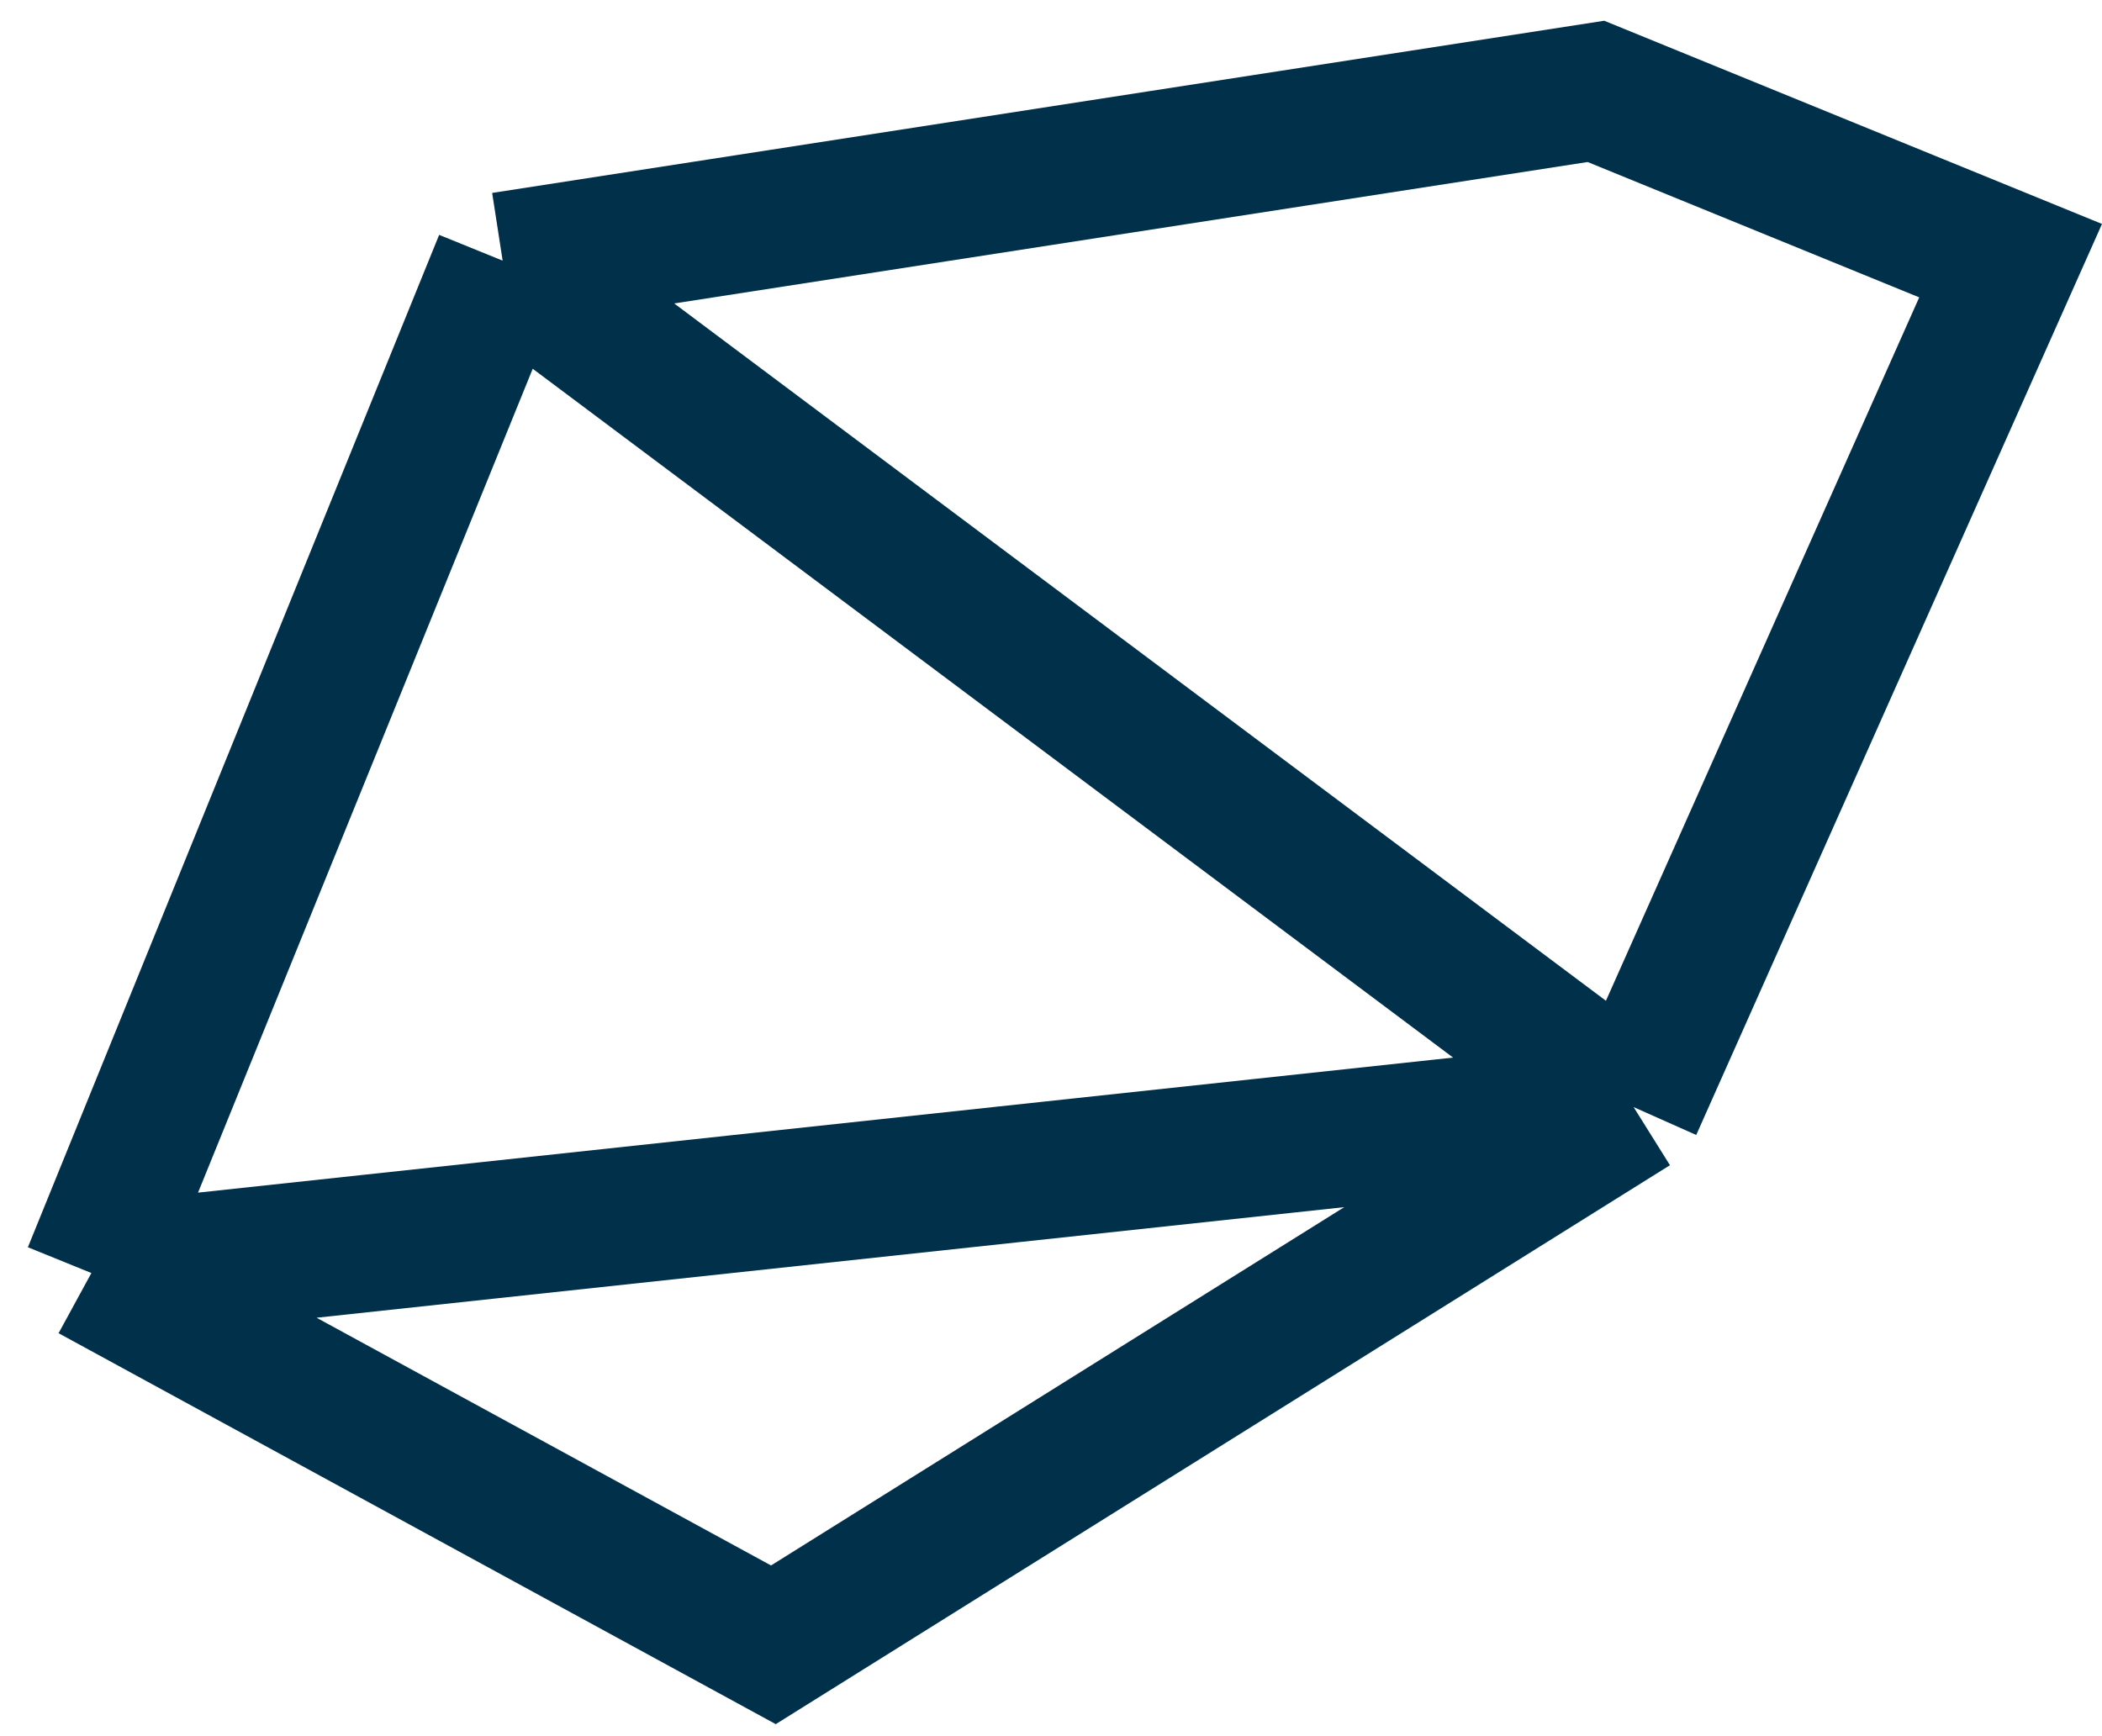
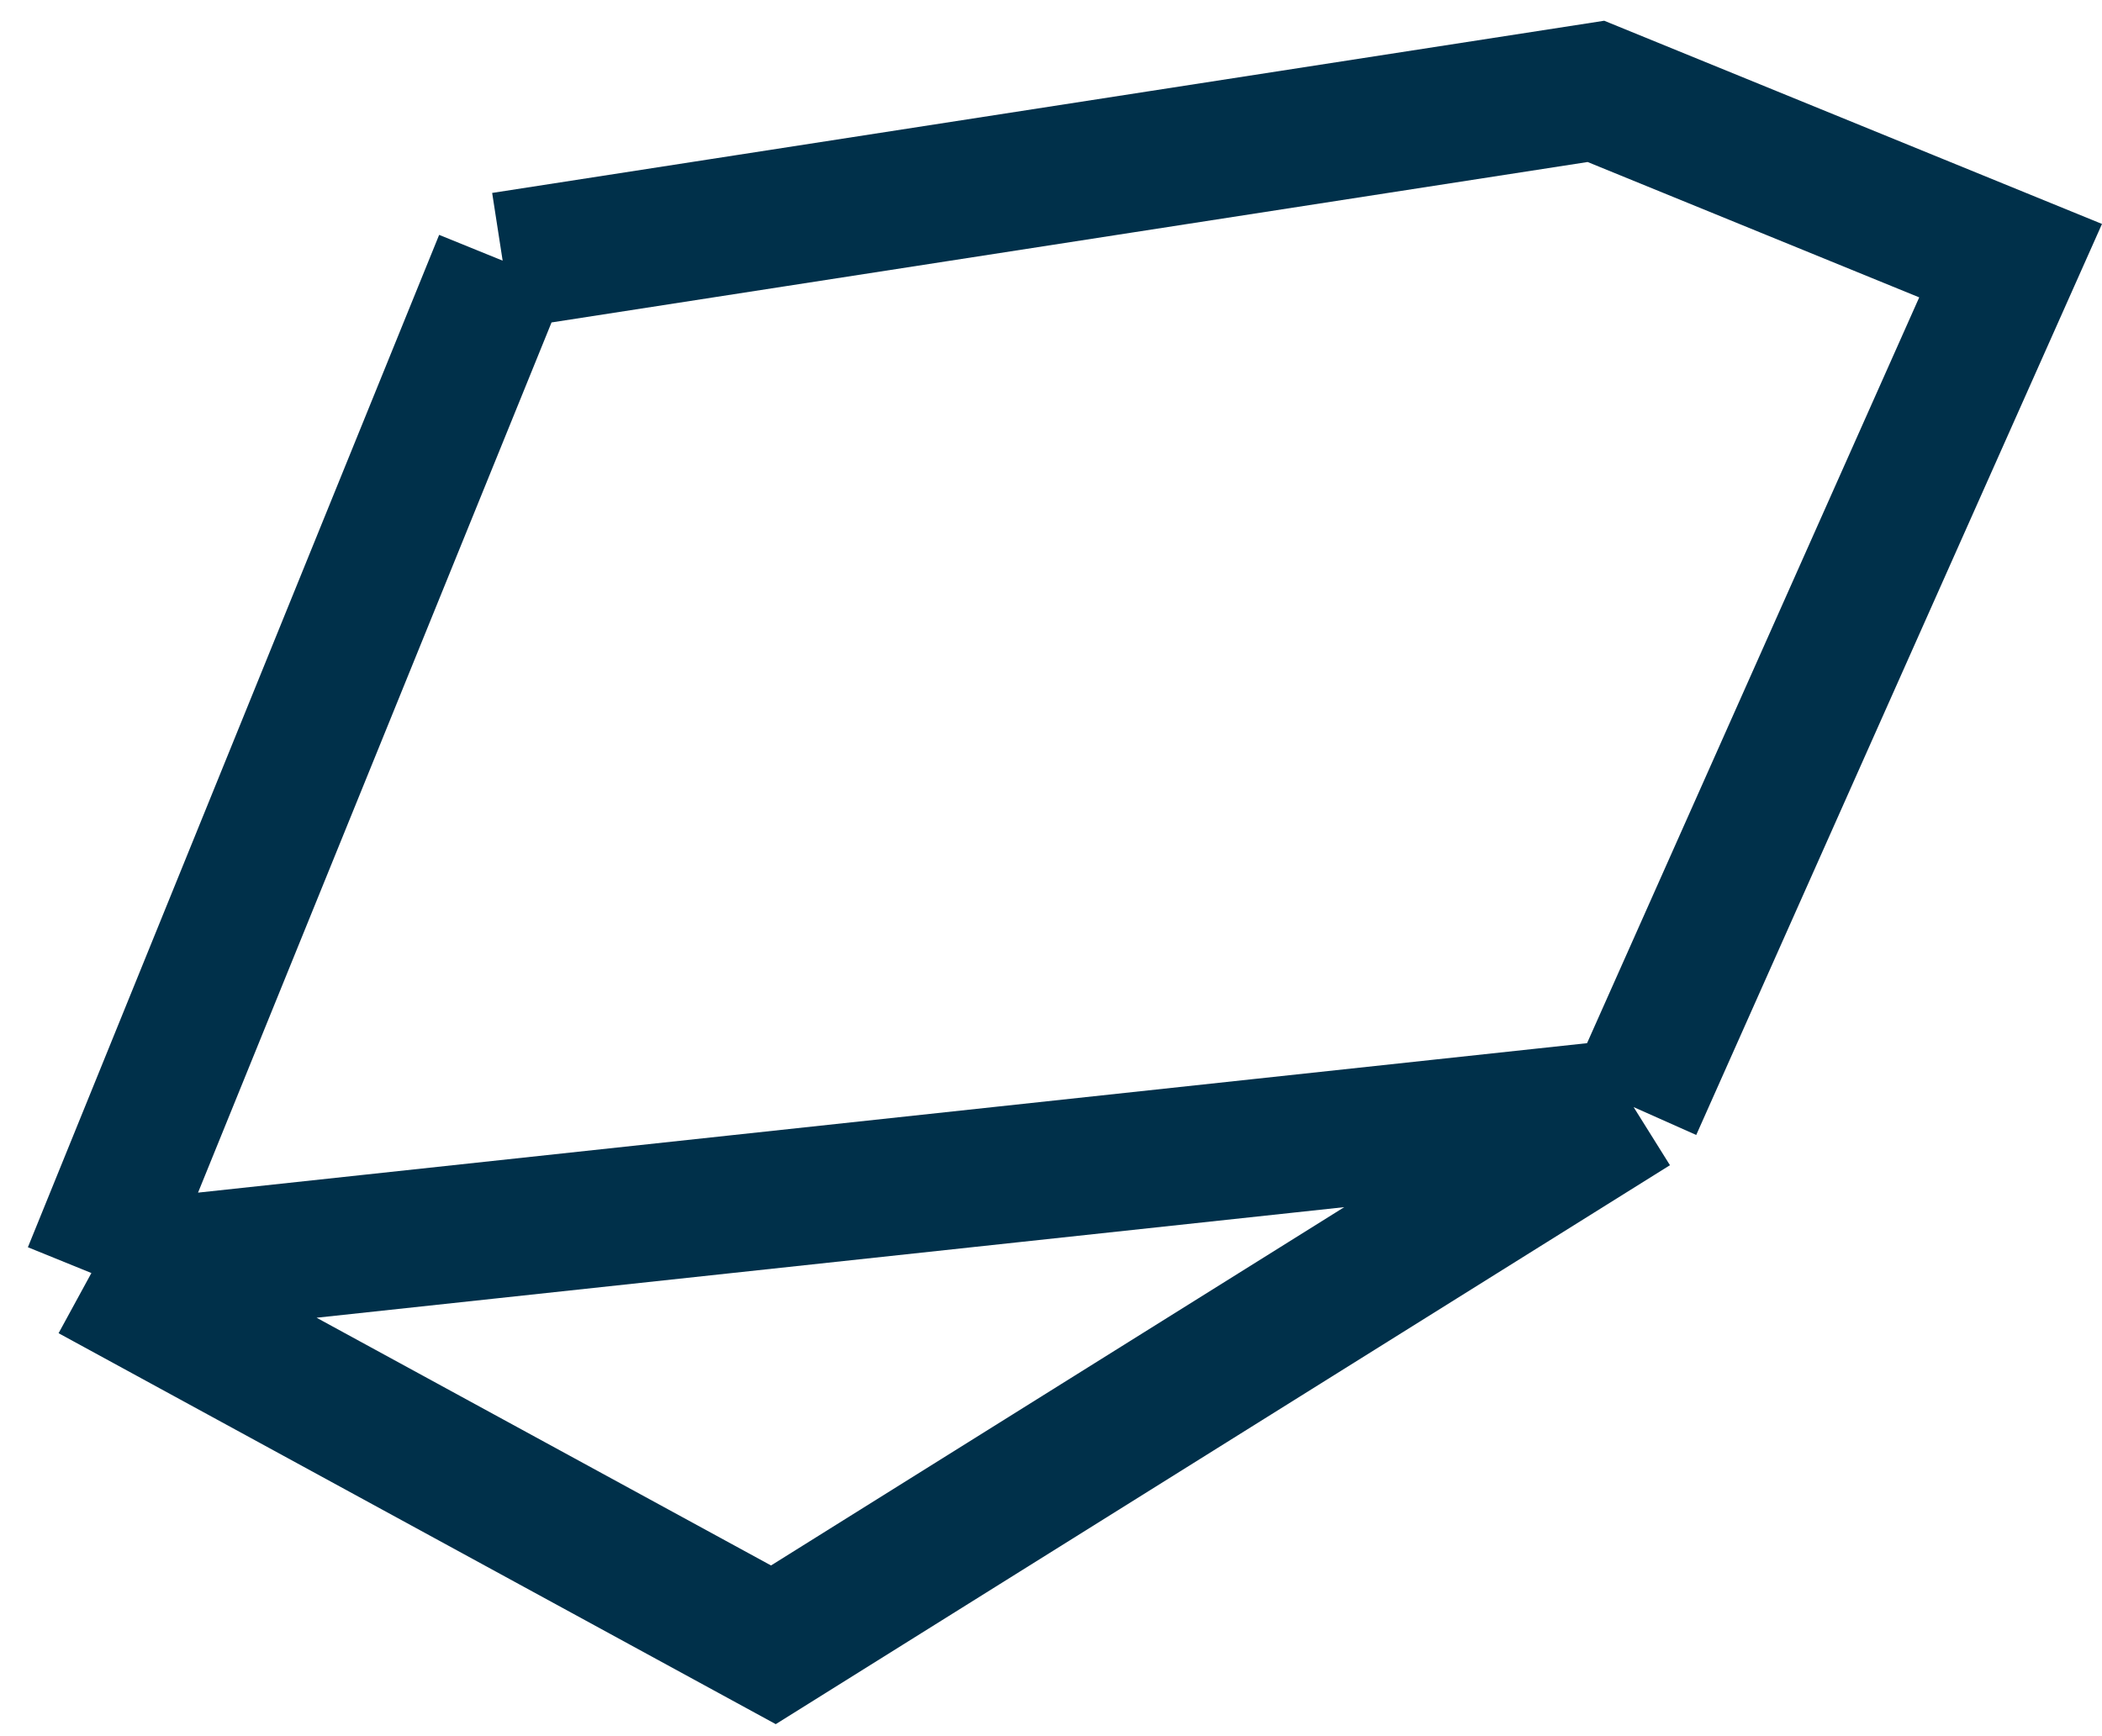
<svg xmlns="http://www.w3.org/2000/svg" width="46" height="38" viewBox="0 0 46 38" fill="none">
-   <path d="M2 27.863L11 5.705M2 27.863L16.925 36L35.75 24.231M2 27.863L35.75 24.231M11 5.705L34.925 2L44 5.705L35.75 24.231M11 5.705L35.75 24.231" stroke="#00304A" stroke-width="3" />
+   <path d="M2 27.863L11 5.705M2 27.863L16.925 36L35.75 24.231M2 27.863L35.75 24.231M11 5.705L34.925 2L44 5.705L35.75 24.231L35.75 24.231" stroke="#00304A" stroke-width="3" />
</svg>